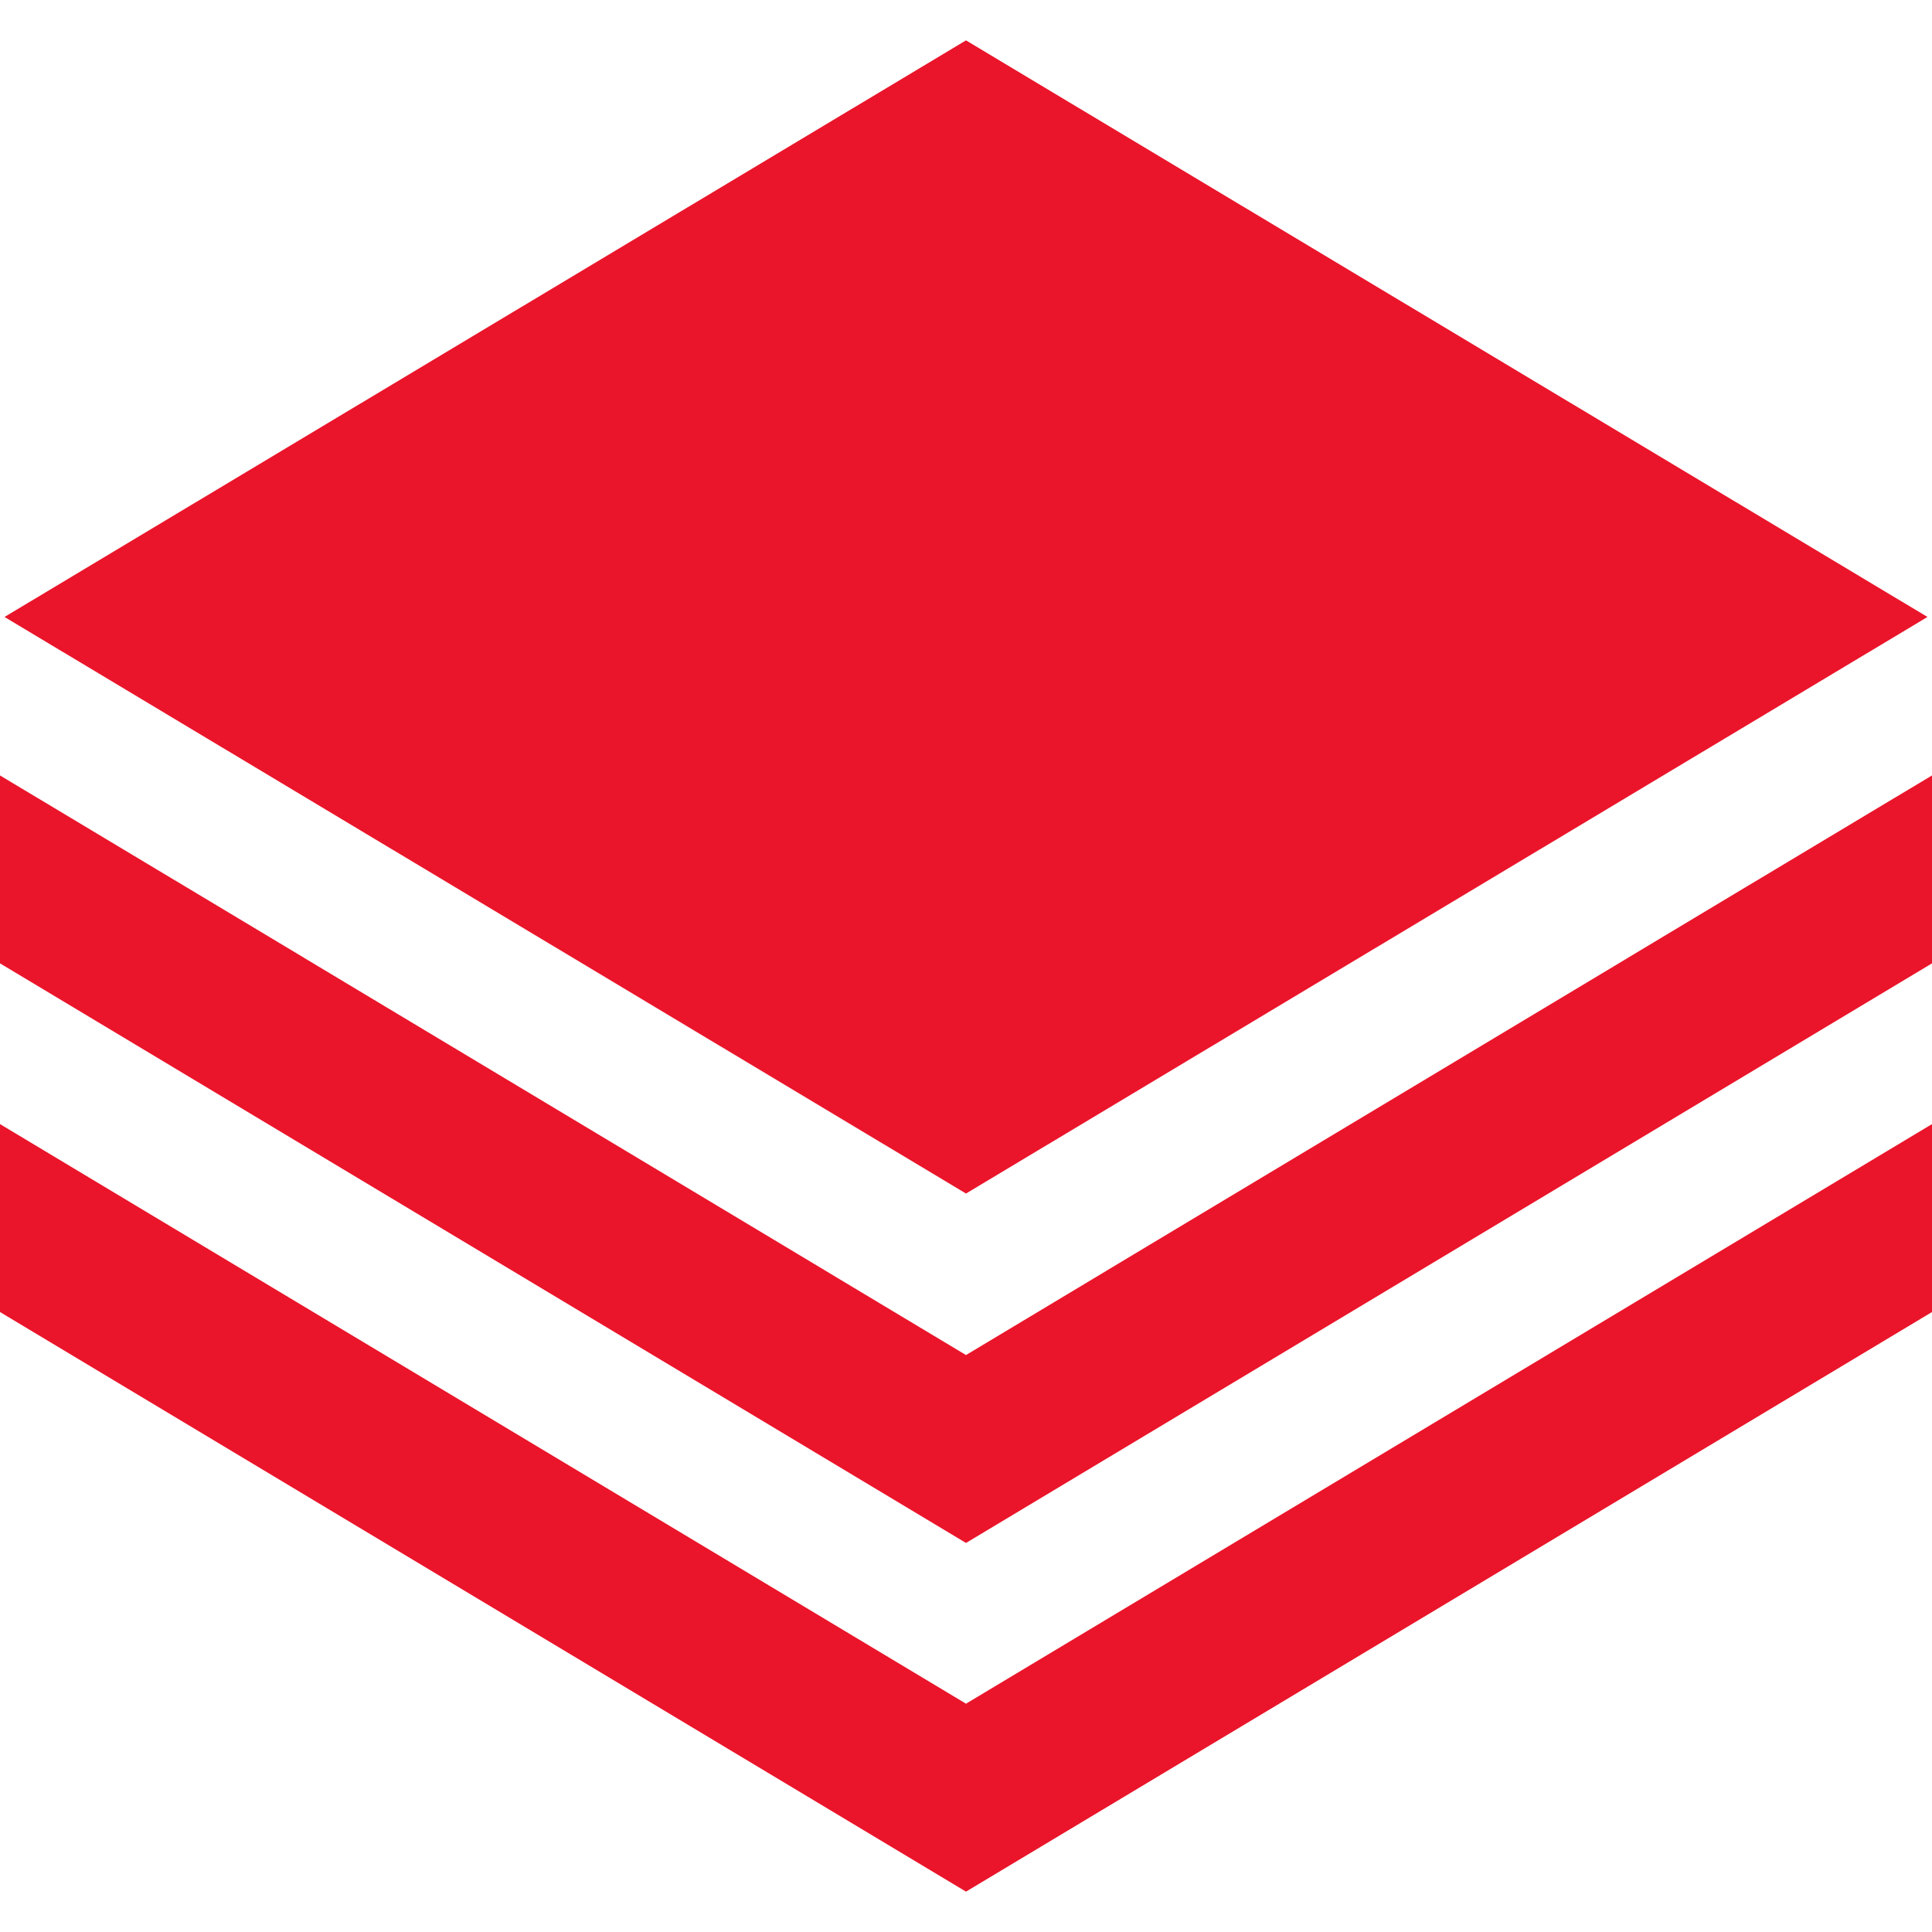
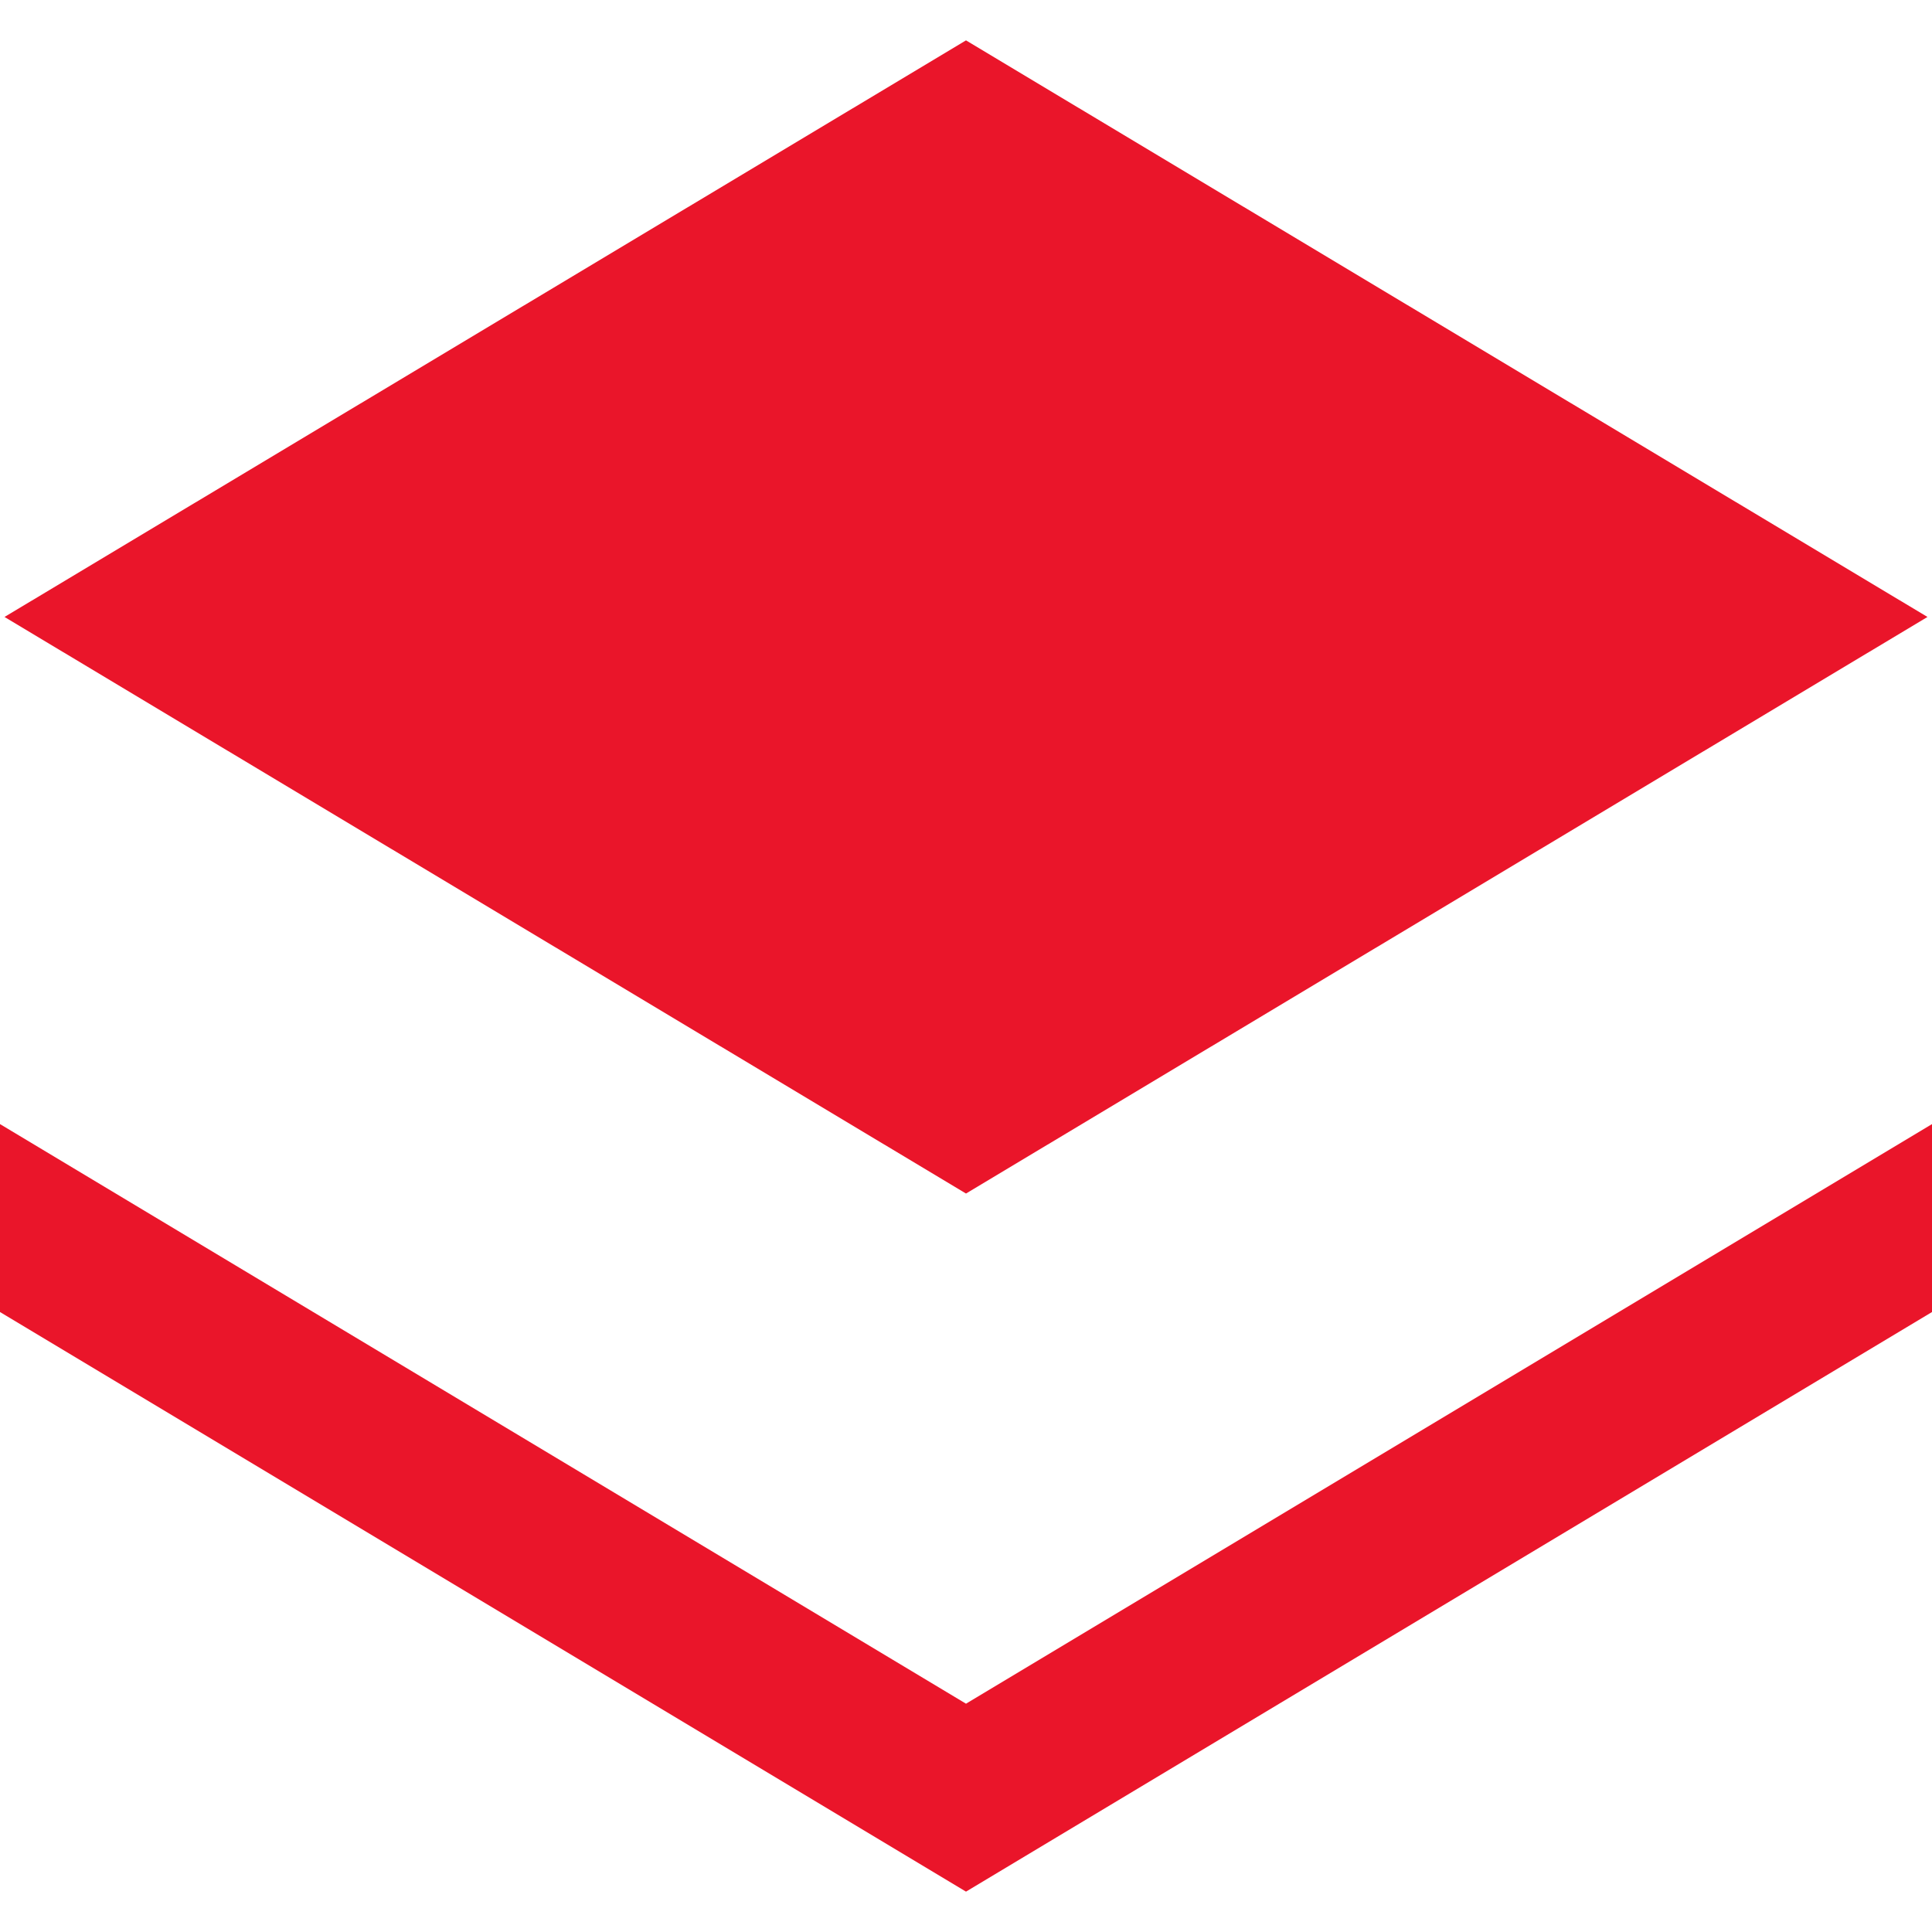
<svg xmlns="http://www.w3.org/2000/svg" version="1.1" id="Layer_1" x="0px" y="0px" viewBox="0 0 512 512" style="enable-background:new 0 0 512 512;" xml:space="preserve">
  <style type="text/css">
	.st0{fill:#EA152A;}
</style>
  <g id="_22_layers">
    <path class="st0" d="M510.8,163.5L256,10.7L1.2,163.5L256,316.3L510.8,163.5z" />
    <polygon class="st0" points="512,297.9 256,451.5 0,297.9 0,347.7 256,501.3 512,347.7  " />
-     <polygon class="st0" points="512,205.5 458.3,237.7 458.3,237.7 256,359.1 53.7,237.7 53.7,237.7 0,205.5 0,255.3 256,408.9    512,255.3  " />
  </g>
</svg>